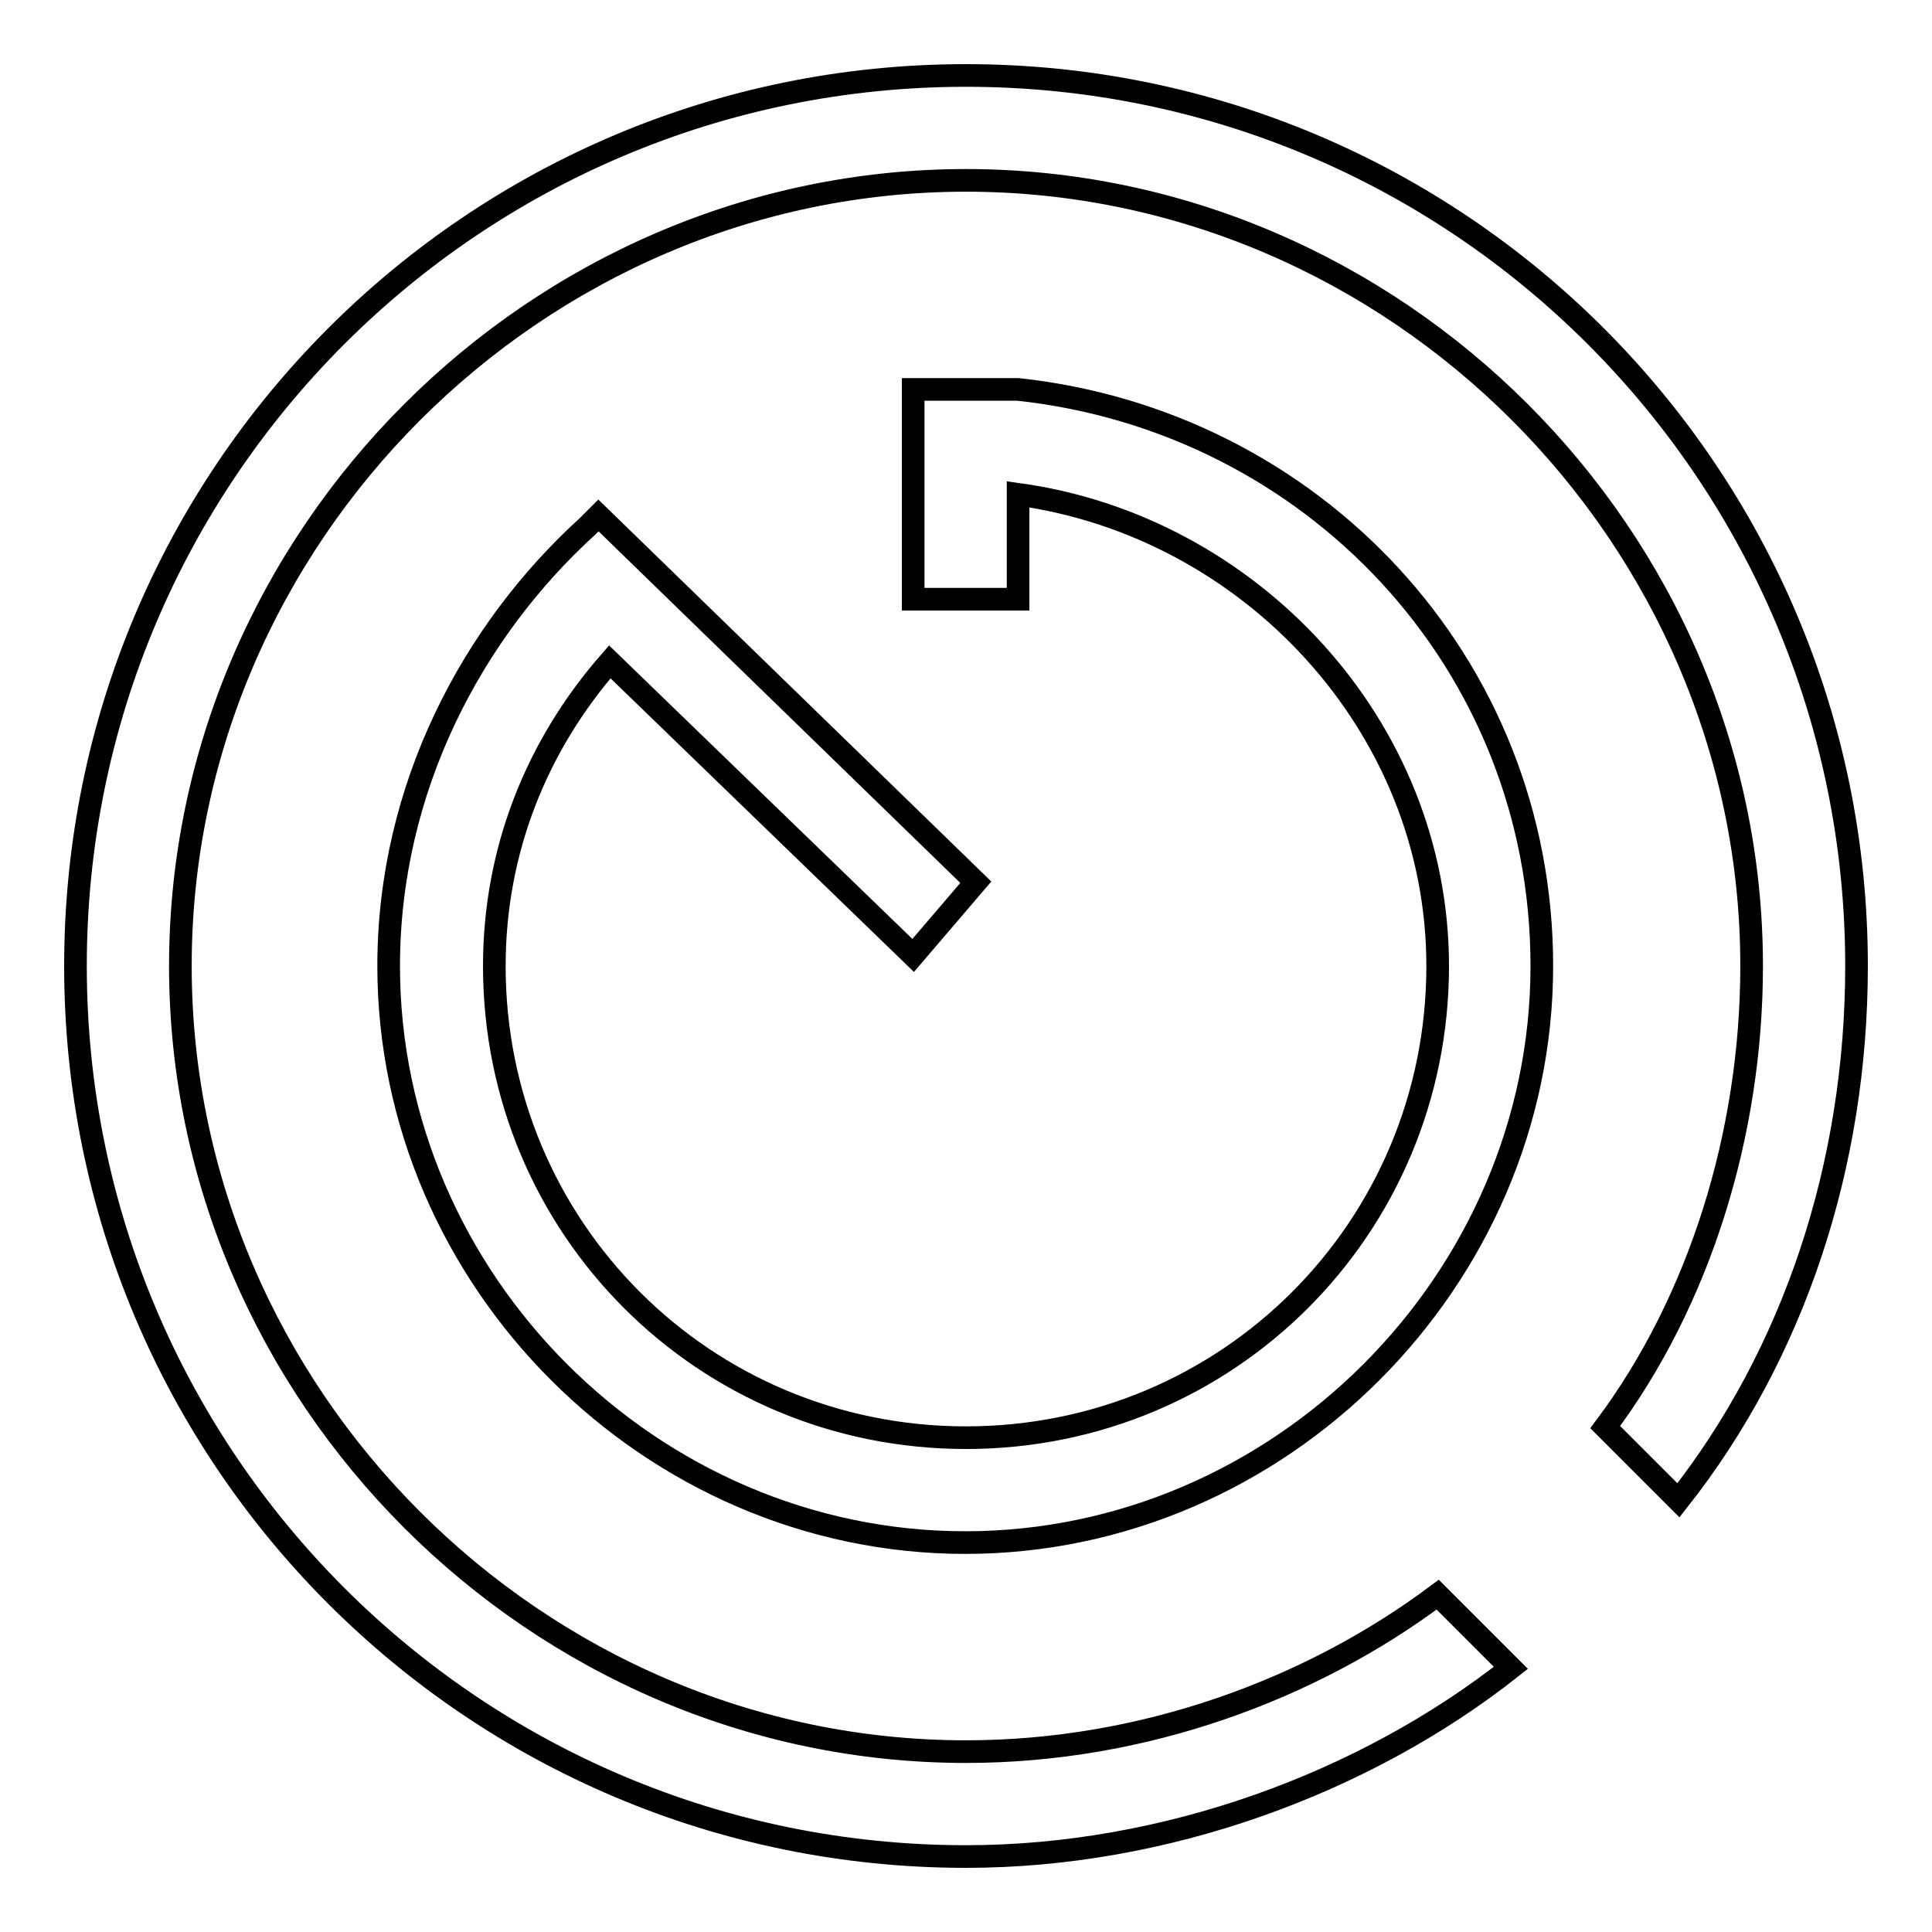
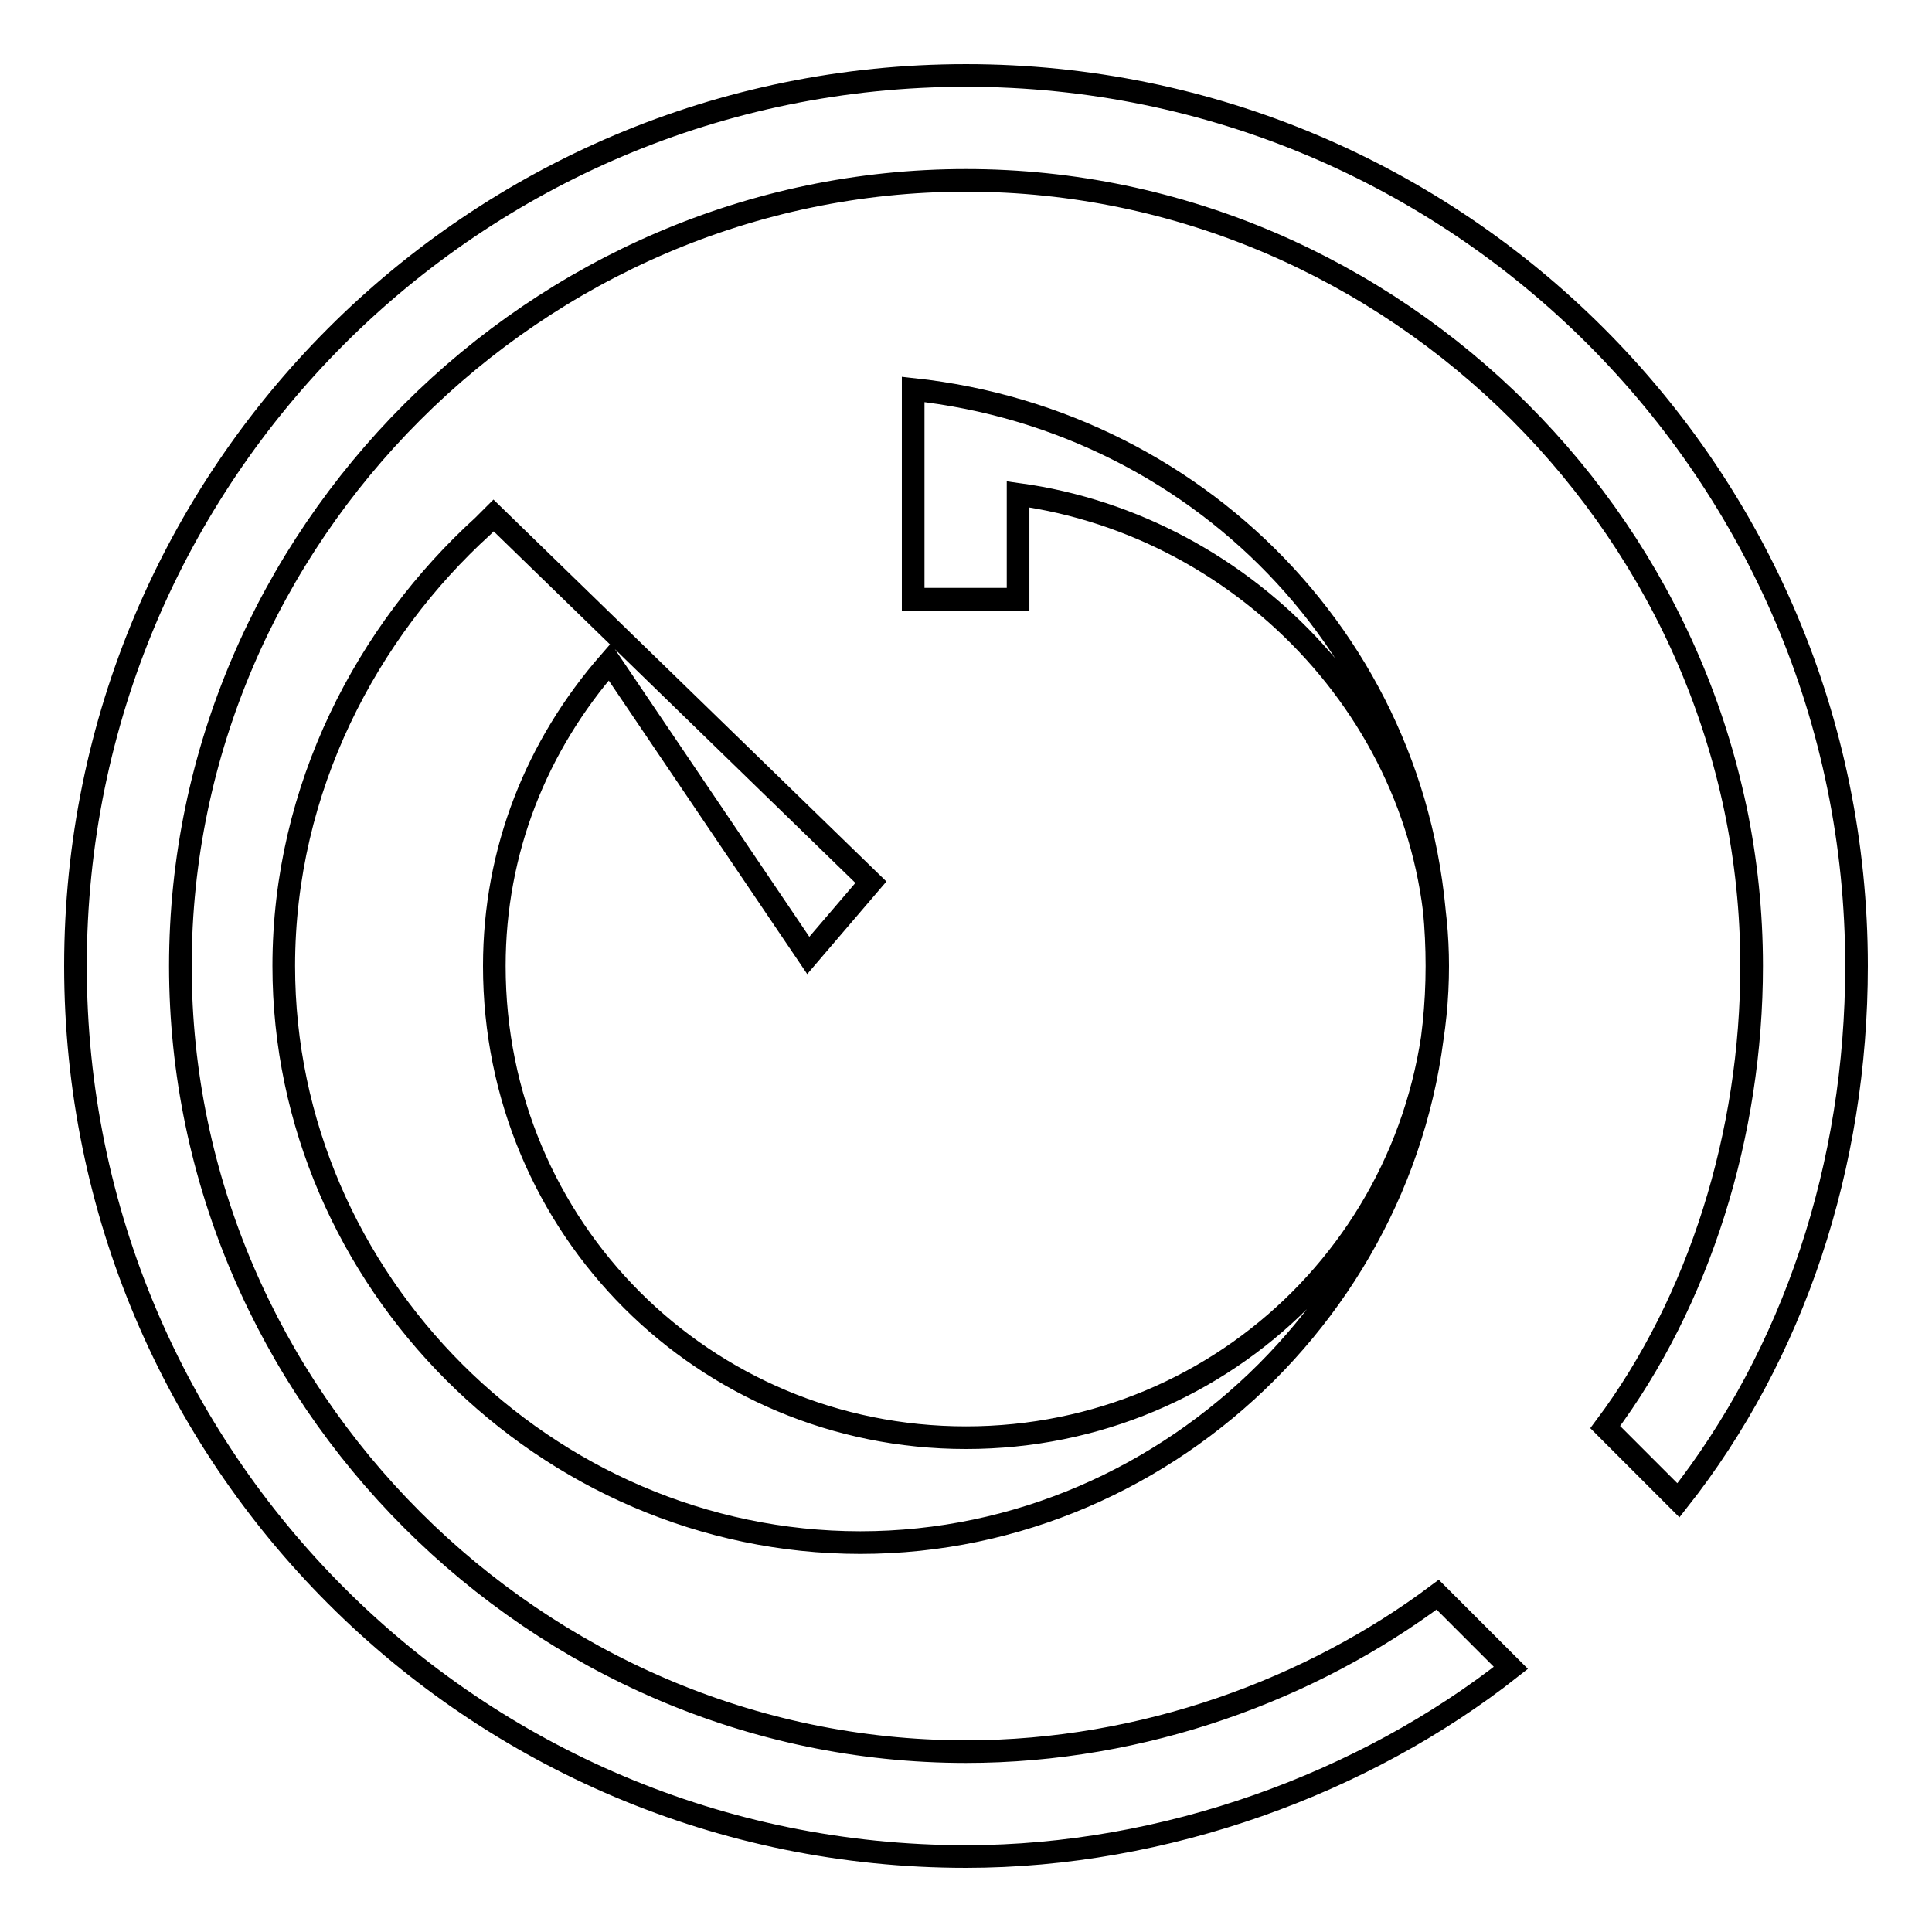
<svg xmlns="http://www.w3.org/2000/svg" version="1.1" x="0px" y="0px" viewBox="0 0 256 256" enable-background="new 0 0 256 256" xml:space="preserve">
  <g>
-     <path stroke-width="3" fill-opacity="0" stroke="#000000" d="M134.9,65.5v13.9h-13.9V51.6h13.9c38.9,4.2,69.4,36.1,69.4,76.4c0,41.6-34.7,76.4-76.4,76.4 c-41.6,0-76.4-34.7-76.4-76.4c0-23.6,11.1-44.4,26.4-58.3l1.4-1.4l50,48.6l-8.3,9.7L80.8,87.7c-9.7,11.1-15.3,25-15.3,40.3 c0,34.7,27.8,62.5,62.5,62.5s62.5-27.8,62.5-62.5C190.5,96.1,165.5,69.7,134.9,65.5L134.9,65.5z M222.4,198.8l-9.7-9.7 c12.5-16.7,19.4-38.9,19.4-61.1c0-56.9-47.2-104.1-104.1-104.1C71.1,23.9,23.9,71.1,23.9,128c0,56.9,47.2,104.1,104.1,104.1 c23.6,0,45.8-8.3,62.5-20.8l9.7,9.7c-19.4,15.3-45.8,25-72.2,25c-65.2,0-118-52.8-118-118C10,62.8,62.8,10,128,10 c65.2,0,118,52.8,118,118C246,154.4,237.7,179.4,222.4,198.8z" />
+     <path stroke-width="3" fill-opacity="0" stroke="#000000" d="M134.9,65.5v13.9h-13.9V51.6c38.9,4.2,69.4,36.1,69.4,76.4c0,41.6-34.7,76.4-76.4,76.4 c-41.6,0-76.4-34.7-76.4-76.4c0-23.6,11.1-44.4,26.4-58.3l1.4-1.4l50,48.6l-8.3,9.7L80.8,87.7c-9.7,11.1-15.3,25-15.3,40.3 c0,34.7,27.8,62.5,62.5,62.5s62.5-27.8,62.5-62.5C190.5,96.1,165.5,69.7,134.9,65.5L134.9,65.5z M222.4,198.8l-9.7-9.7 c12.5-16.7,19.4-38.9,19.4-61.1c0-56.9-47.2-104.1-104.1-104.1C71.1,23.9,23.9,71.1,23.9,128c0,56.9,47.2,104.1,104.1,104.1 c23.6,0,45.8-8.3,62.5-20.8l9.7,9.7c-19.4,15.3-45.8,25-72.2,25c-65.2,0-118-52.8-118-118C10,62.8,62.8,10,128,10 c65.2,0,118,52.8,118,118C246,154.4,237.7,179.4,222.4,198.8z" />
  </g>
</svg>